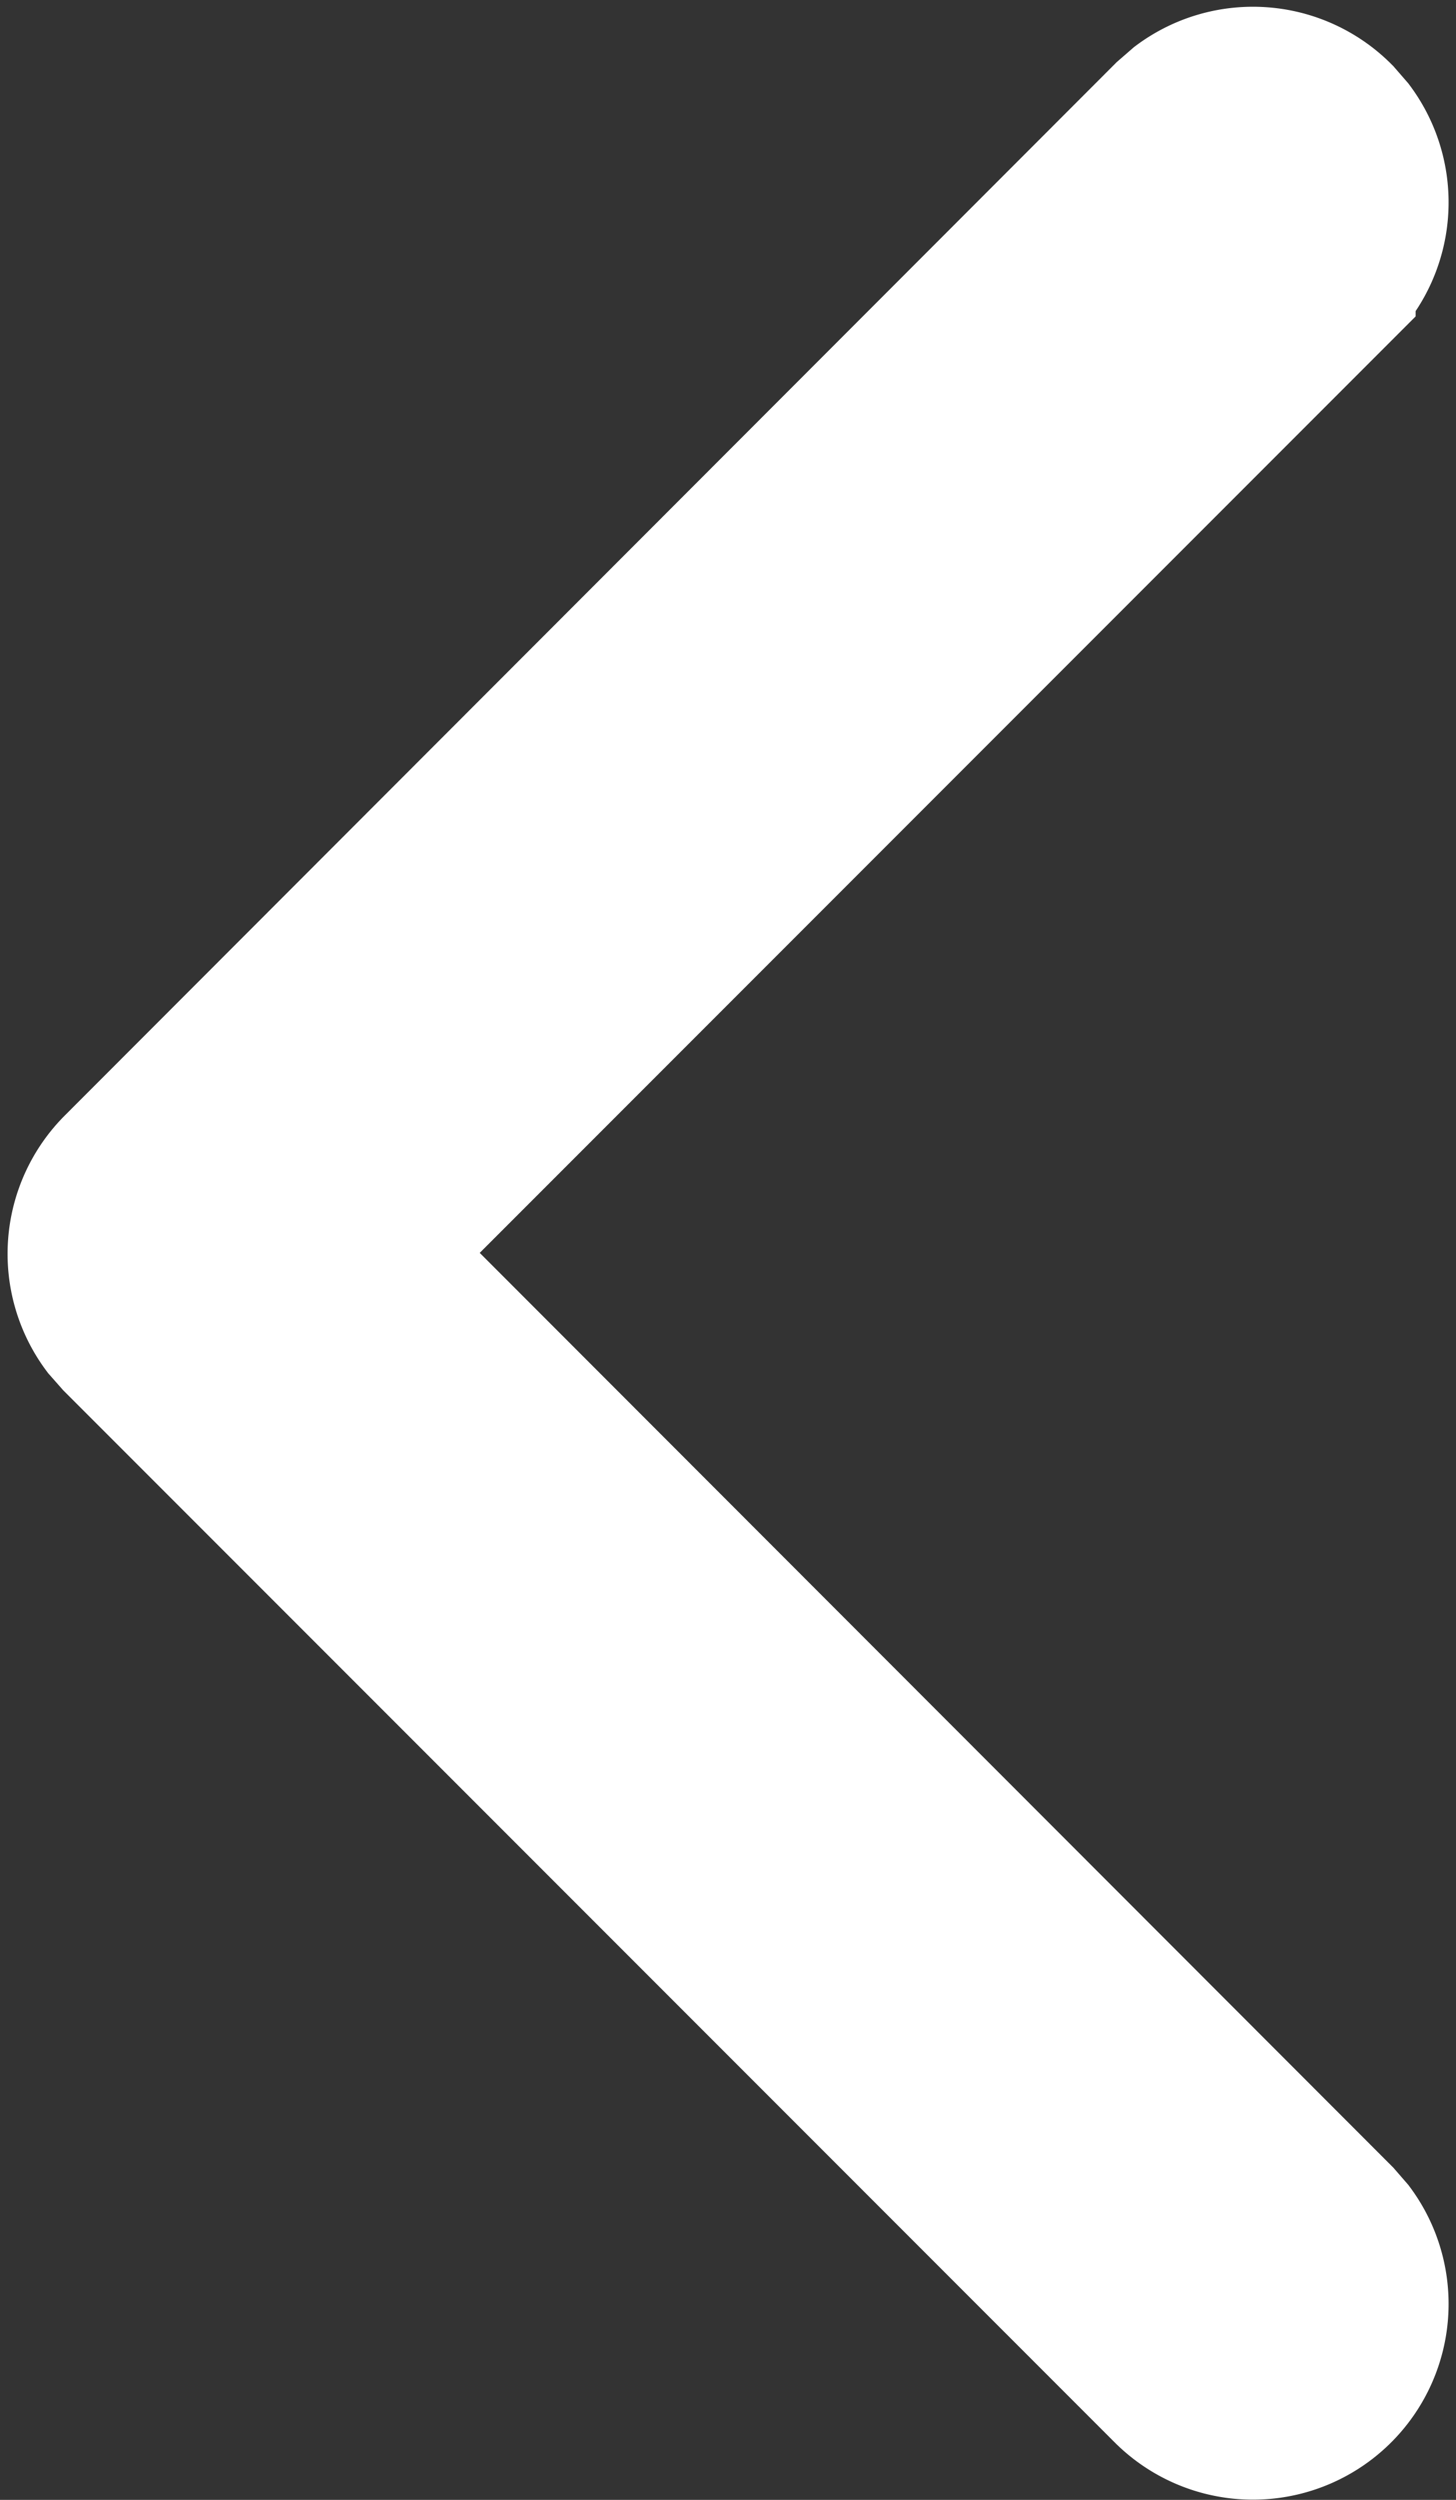
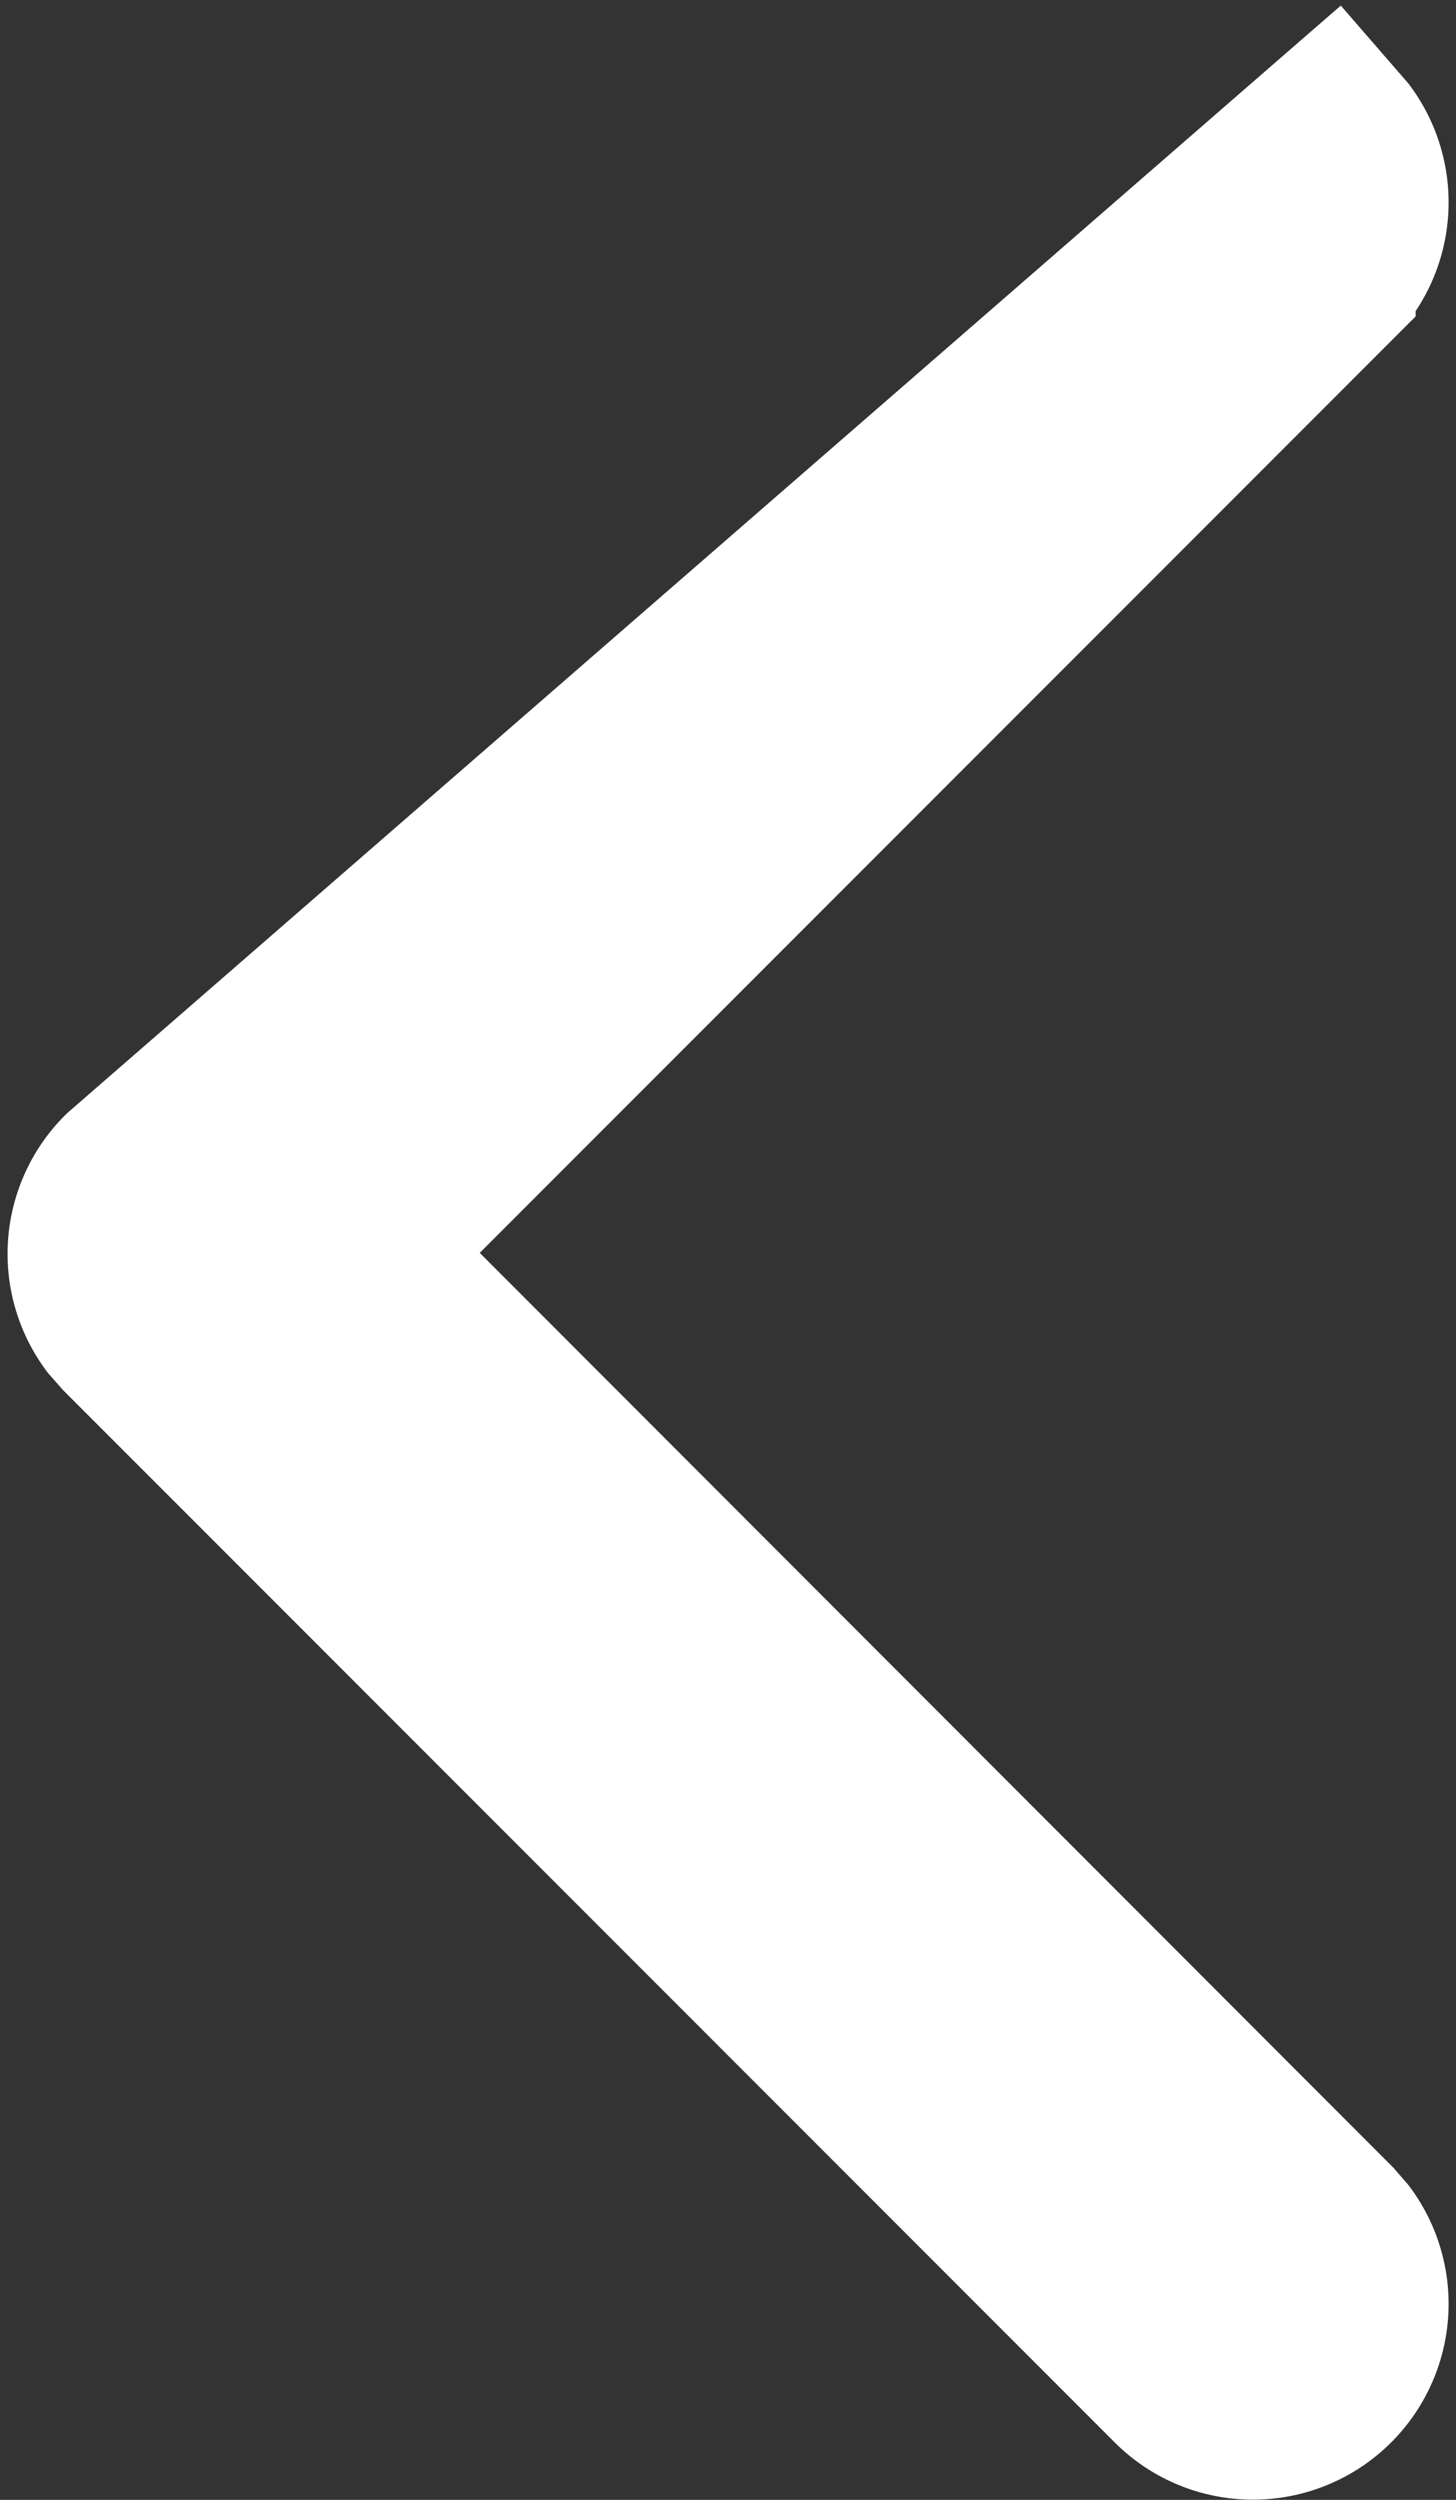
<svg xmlns="http://www.w3.org/2000/svg" width="8.762" height="15.035" viewBox="0 0 8.762 15.035">
  <rect x="0" y="0" width="8.762" height="15.035" fill="#333333" stroke="none" />
  <g id="Iconly_Light-Outline_Arrow---Right-3" data-name="Iconly/Light-Outline/Arrow---Right-3" transform="translate(0.545 0.545)">
    <g id="Arrow---Right-2" transform="translate(0 13.99) rotate(-90)">
-       <path id="Stroke-1" d="M.2,7.474a.677.677,0,0,0,.881.066l.076-.066L7,1.635l5.839,5.839a.677.677,0,0,0,.881.066l.076-.066a.677.677,0,0,0,.066-.881l-.066-.076L7.474.2A.677.677,0,0,0,6.592.133L6.516.2.2,6.516A.677.677,0,0,0,.2,7.474Z" transform="translate(0)" fill="#fff" stroke="#fff" stroke-width="1" />
+       <path id="Stroke-1" d="M.2,7.474a.677.677,0,0,0,.881.066l.076-.066L7,1.635l5.839,5.839a.677.677,0,0,0,.881.066l.076-.066l-.066-.076L7.474.2A.677.677,0,0,0,6.592.133L6.516.2.2,6.516A.677.677,0,0,0,.2,7.474Z" transform="translate(0)" fill="#fff" stroke="#fff" stroke-width="1" />
    </g>
  </g>
</svg>